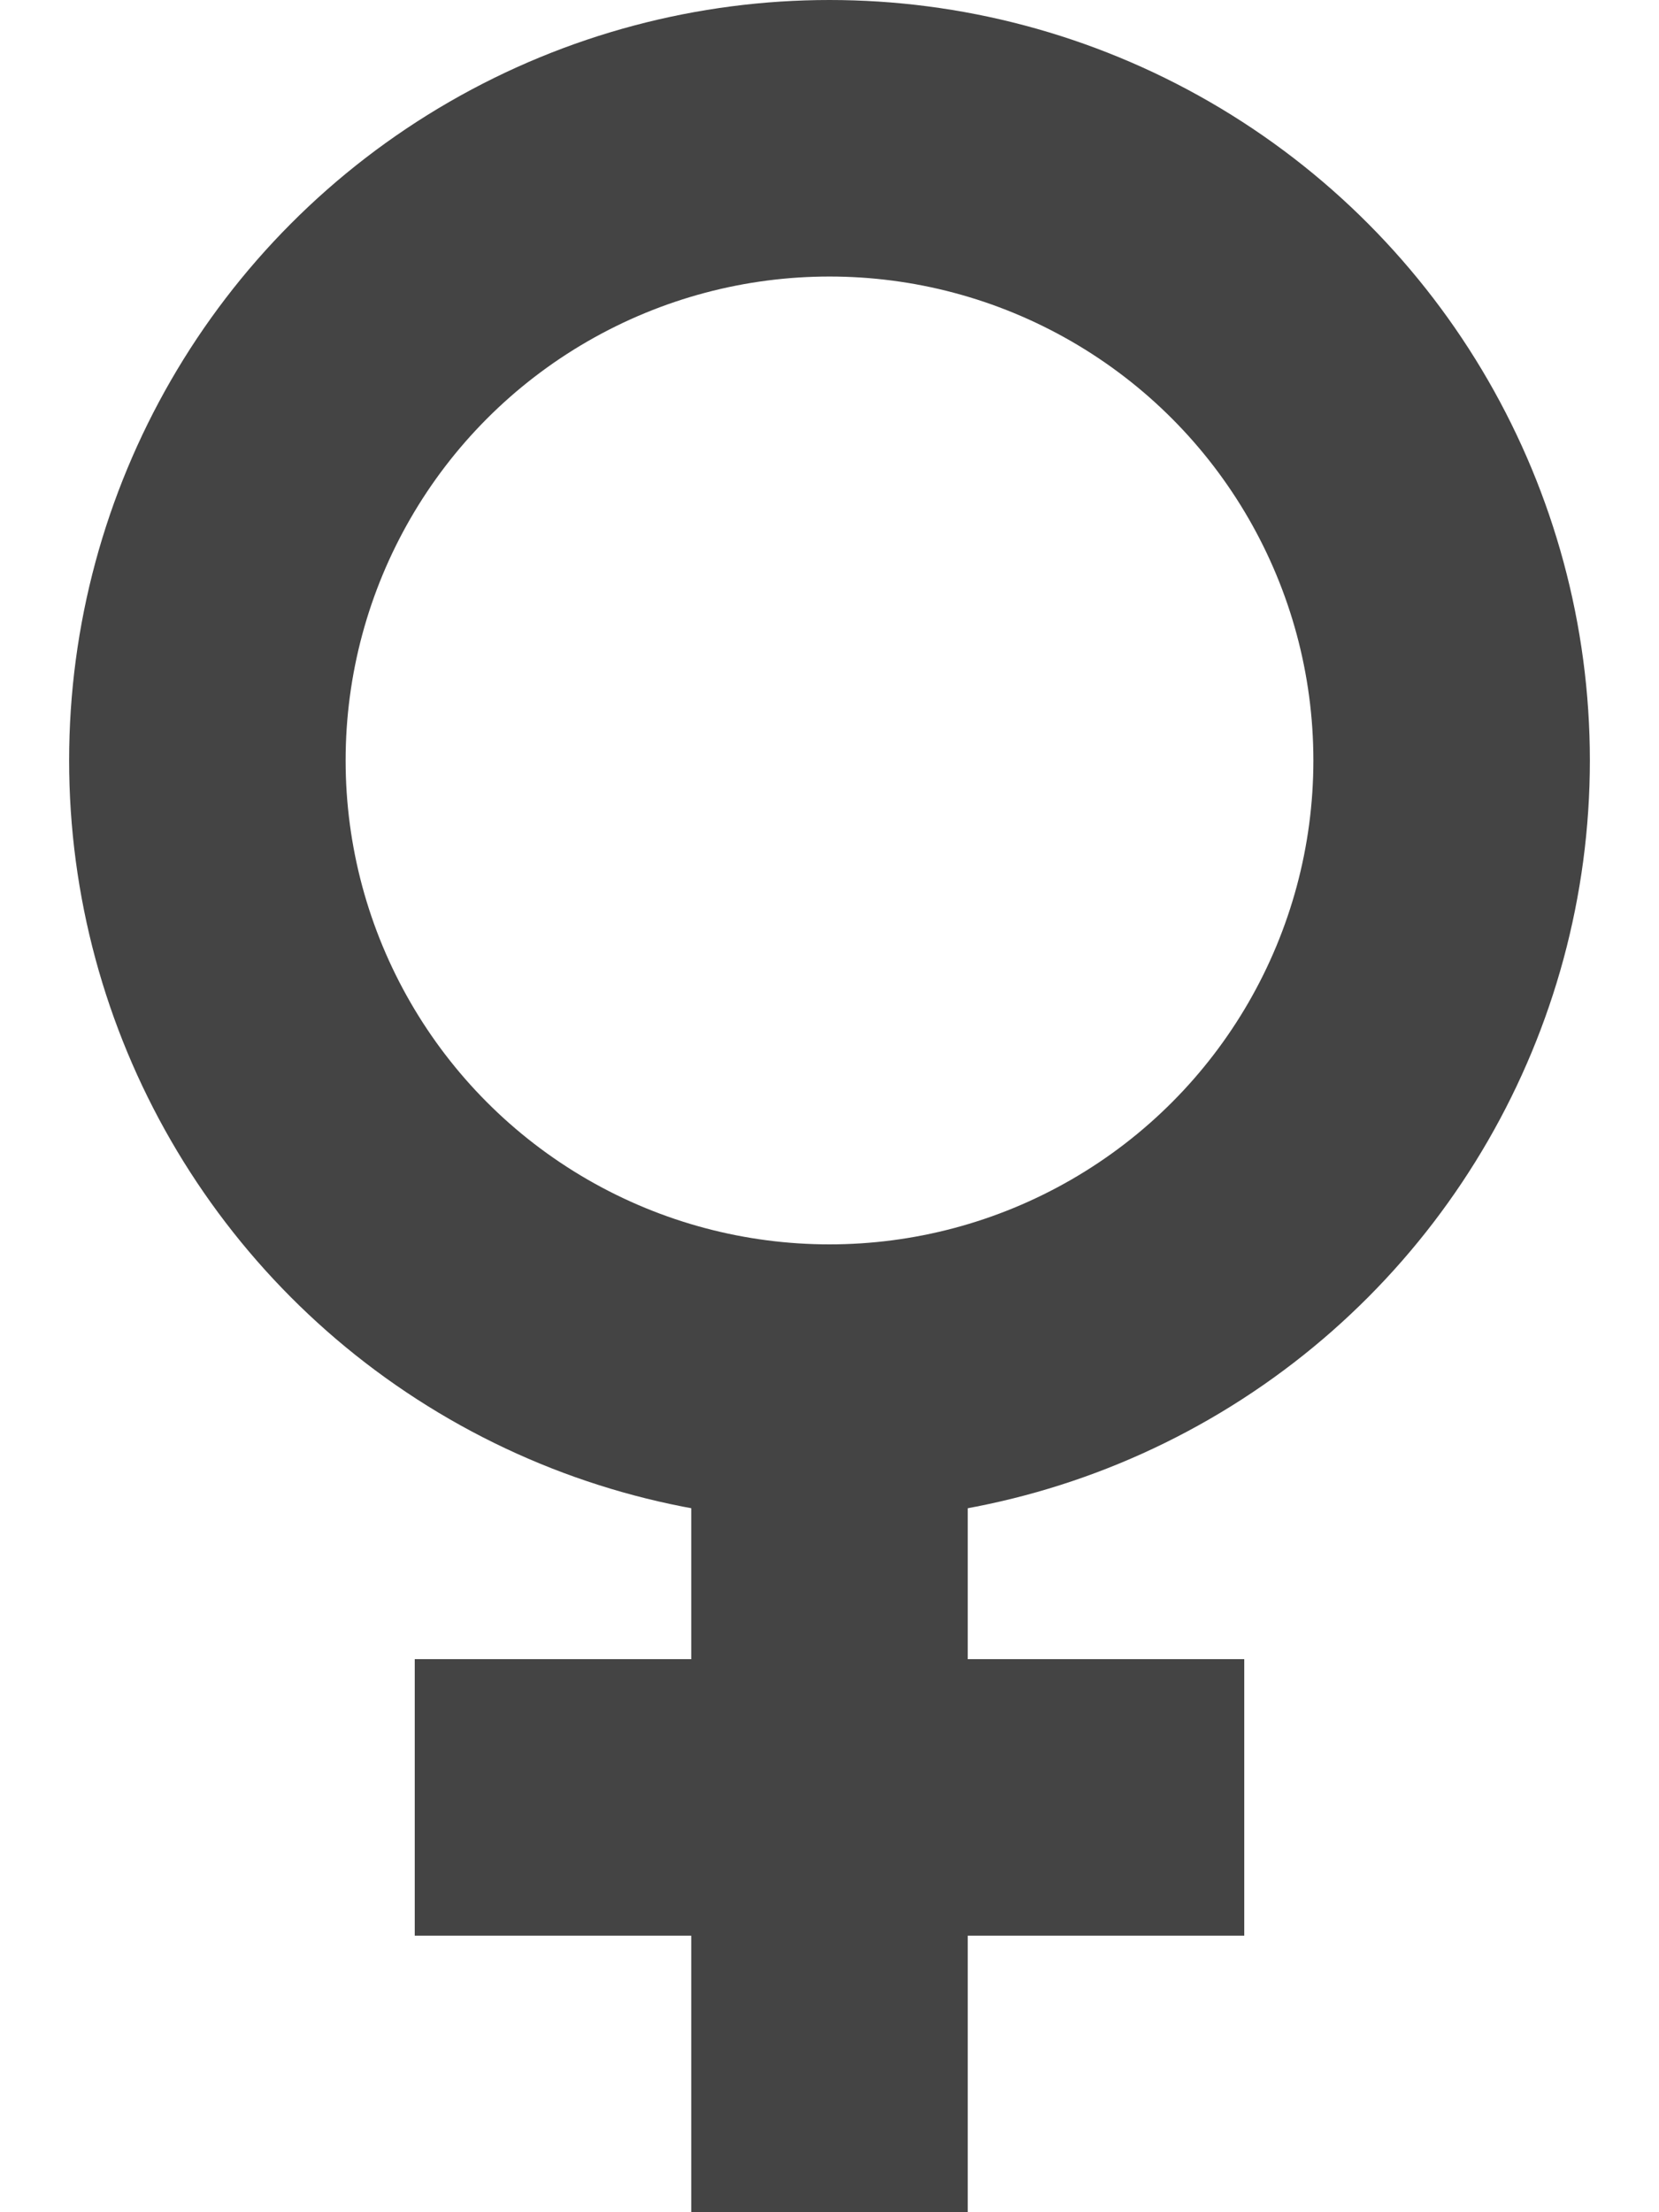
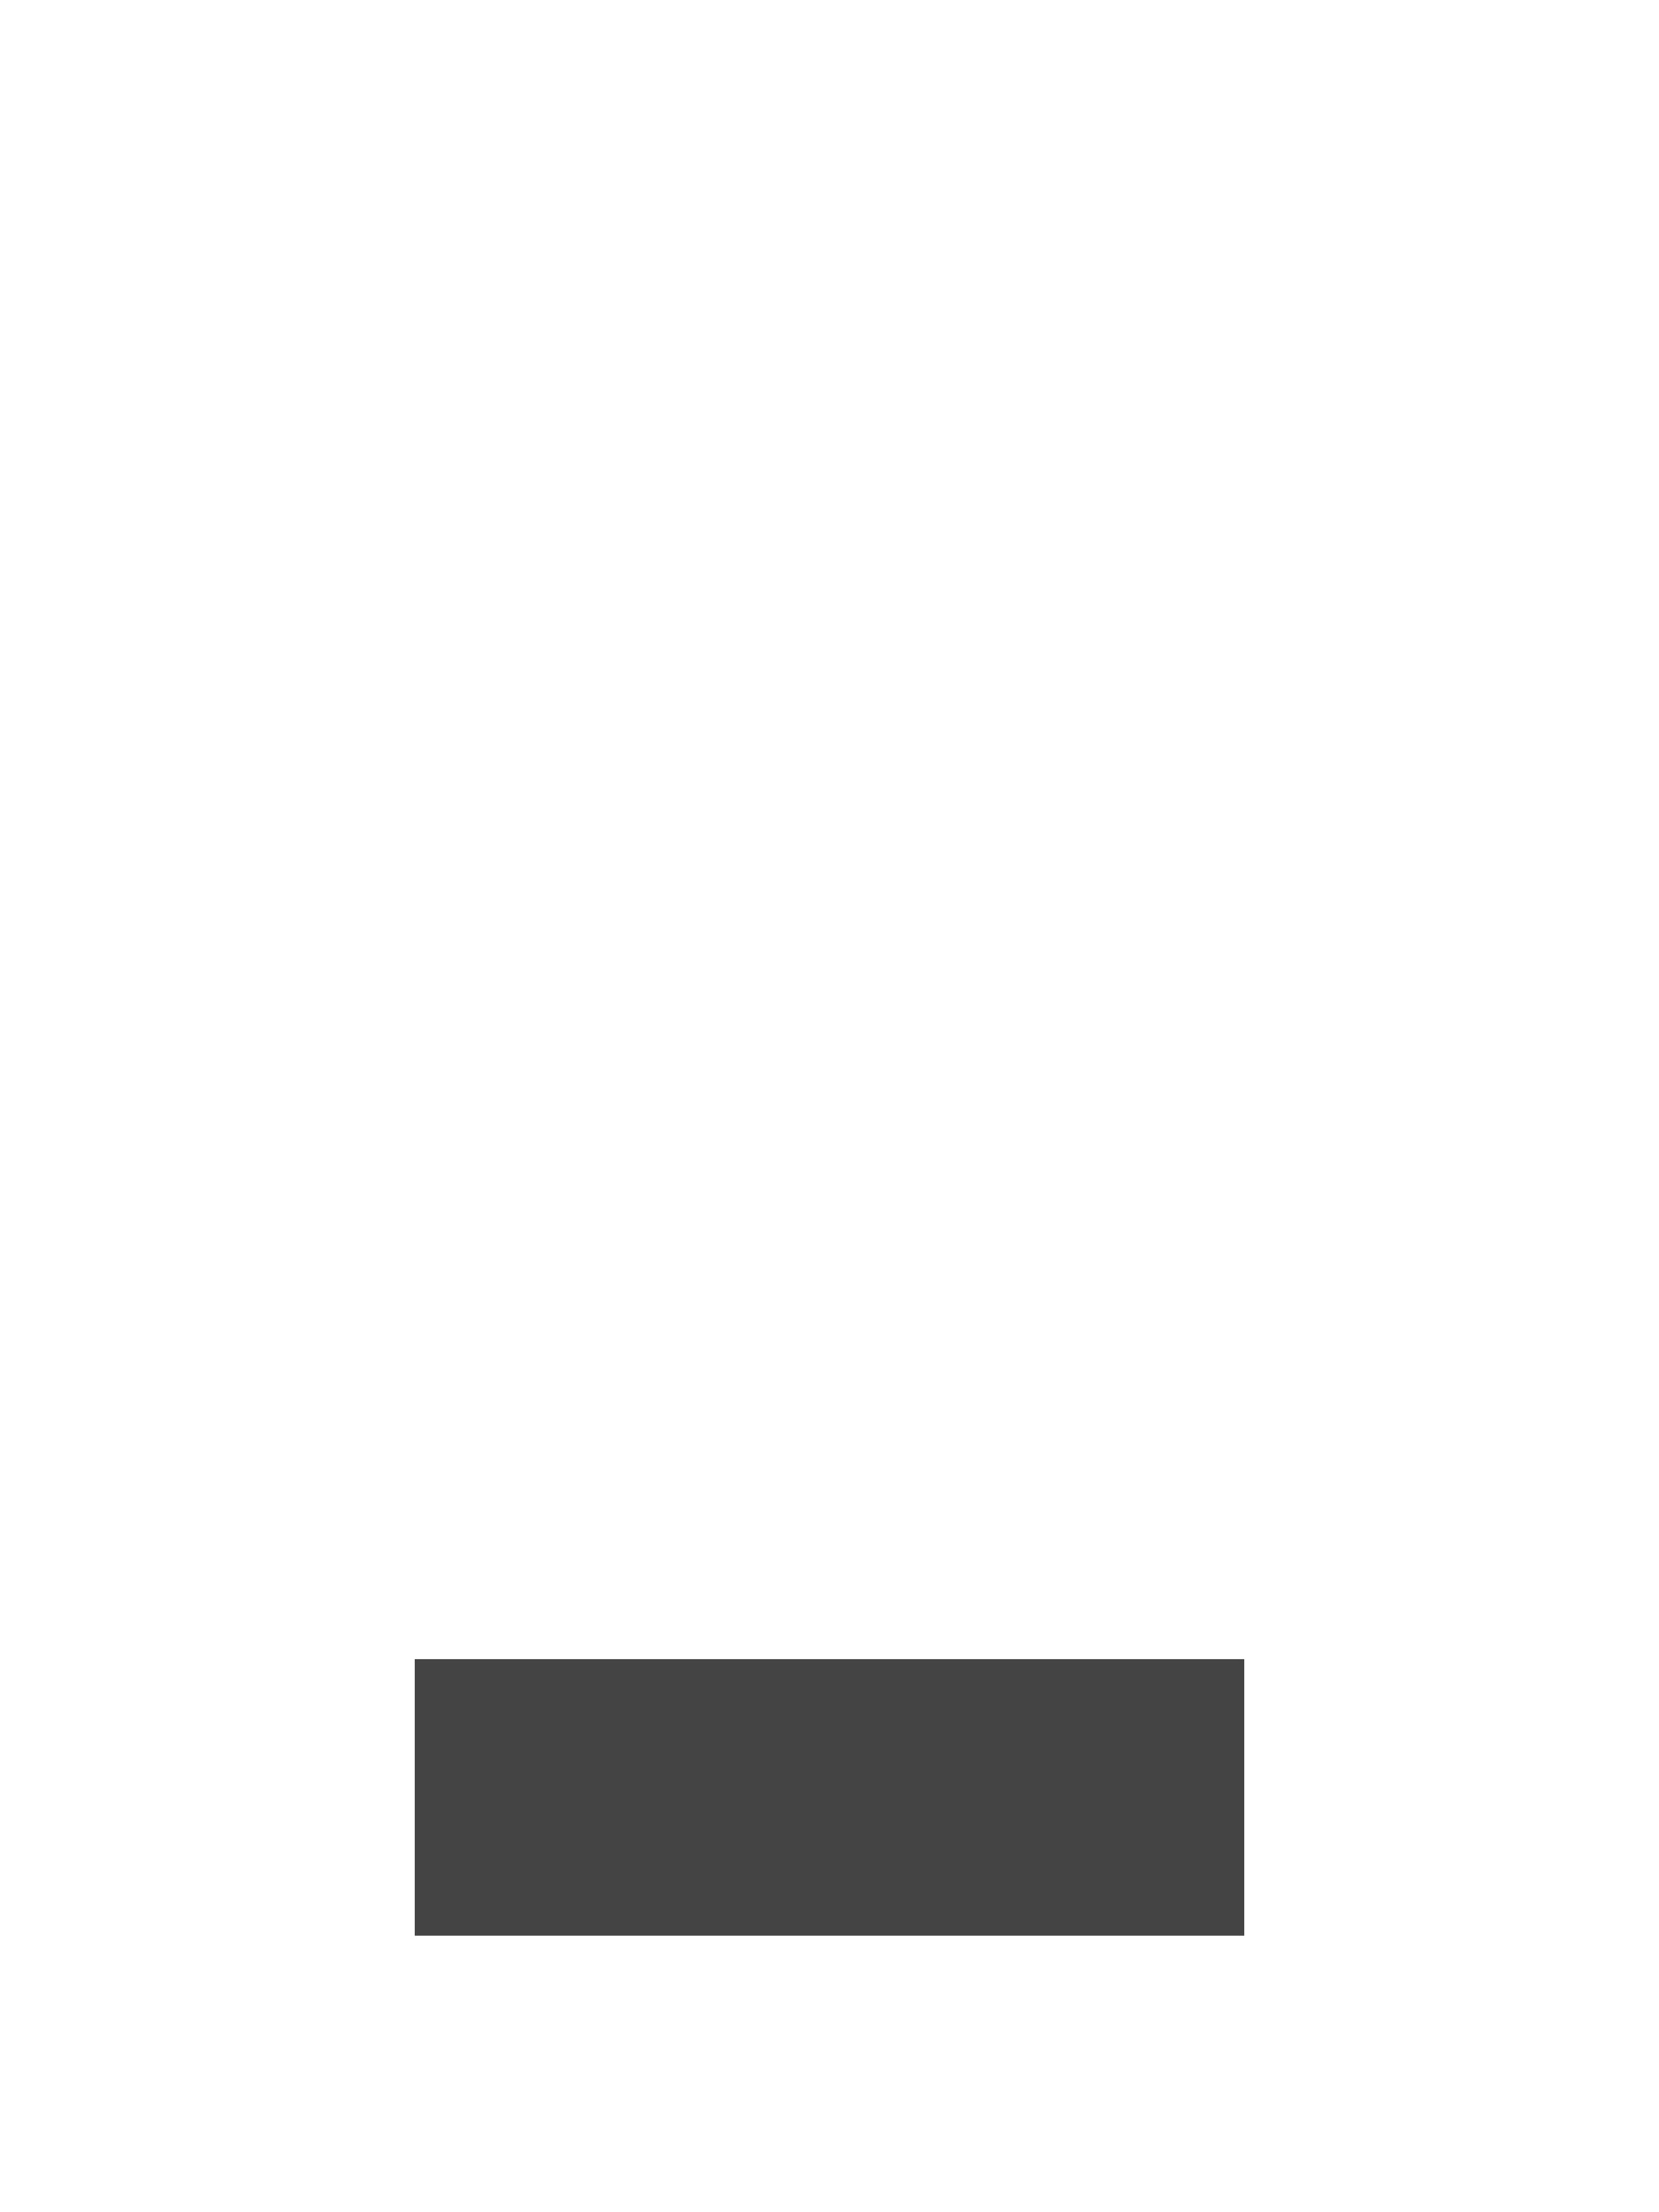
<svg xmlns="http://www.w3.org/2000/svg" width="12" height="16" viewBox="0 0 12 16">
  <g transform="translate(-1)" stroke="#444" stroke-width="2" fill="none" fill-rule="evenodd">
-     <circle cx="7" cy="5.5" r="4.5" />
-     <line x1="7" y1="10" x2="7" y2="16" />
    <line x1="10" y1="13" x2="4" y2="13" />
  </g>
</svg>